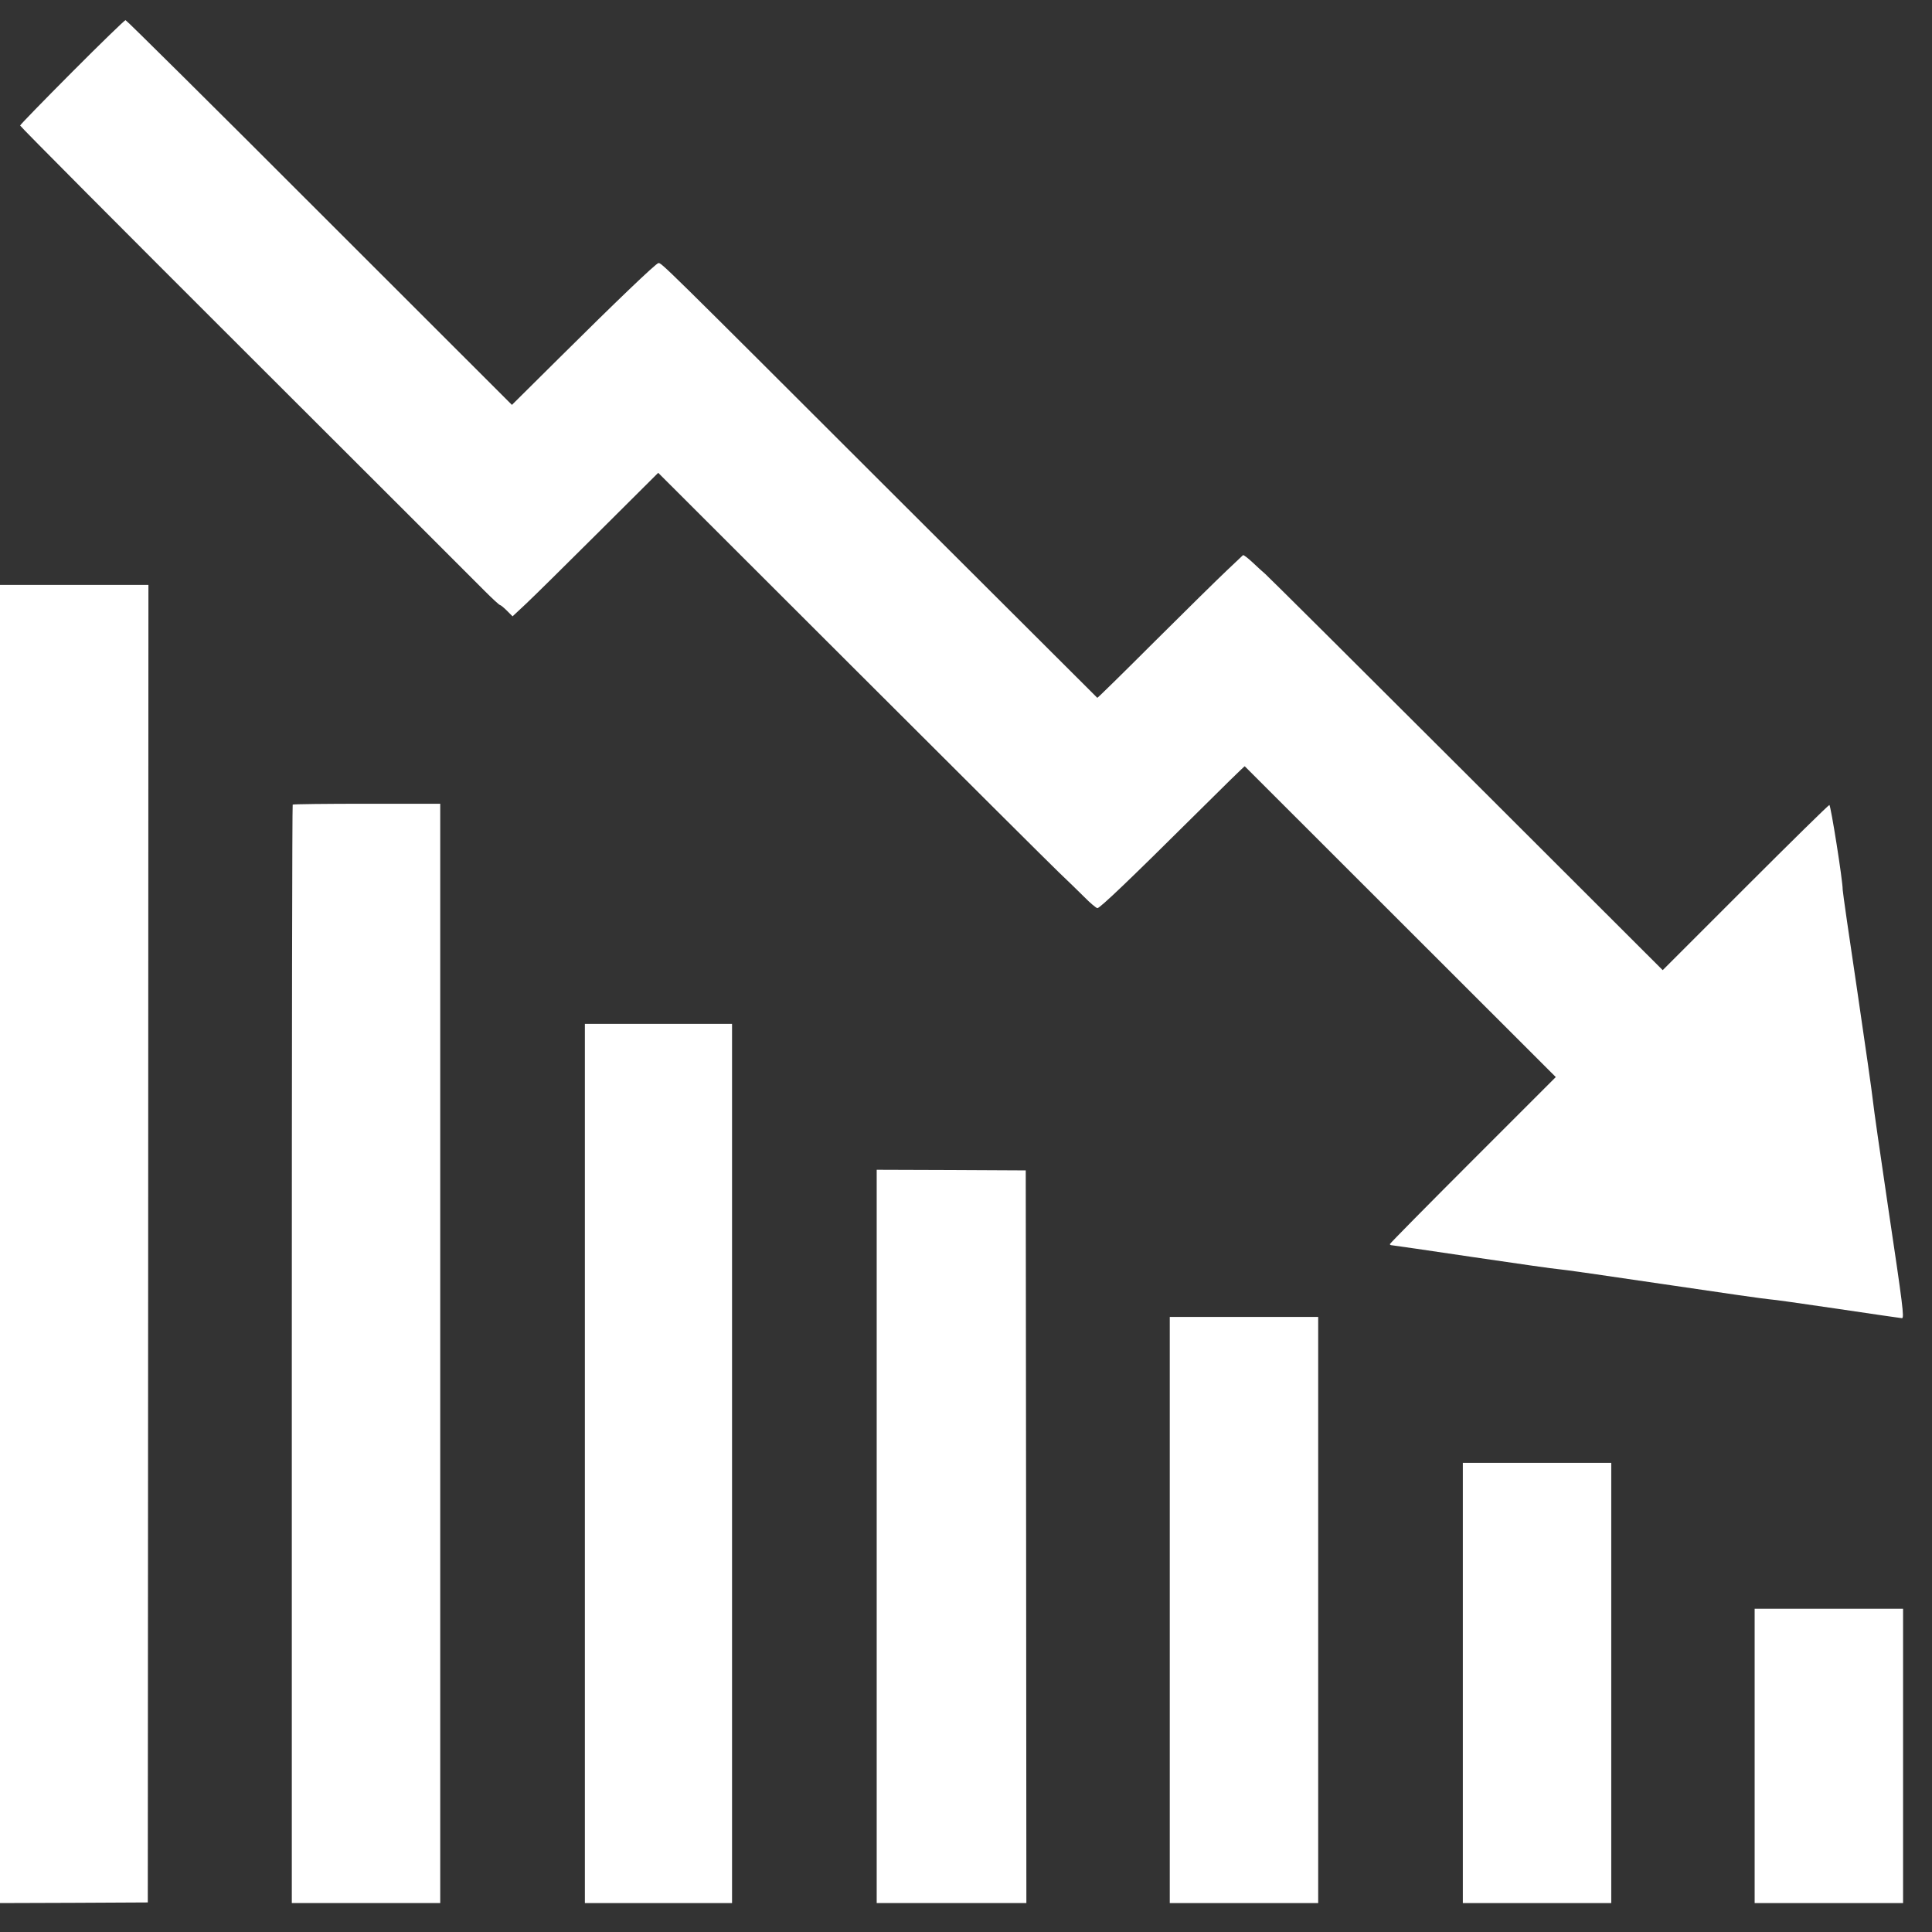
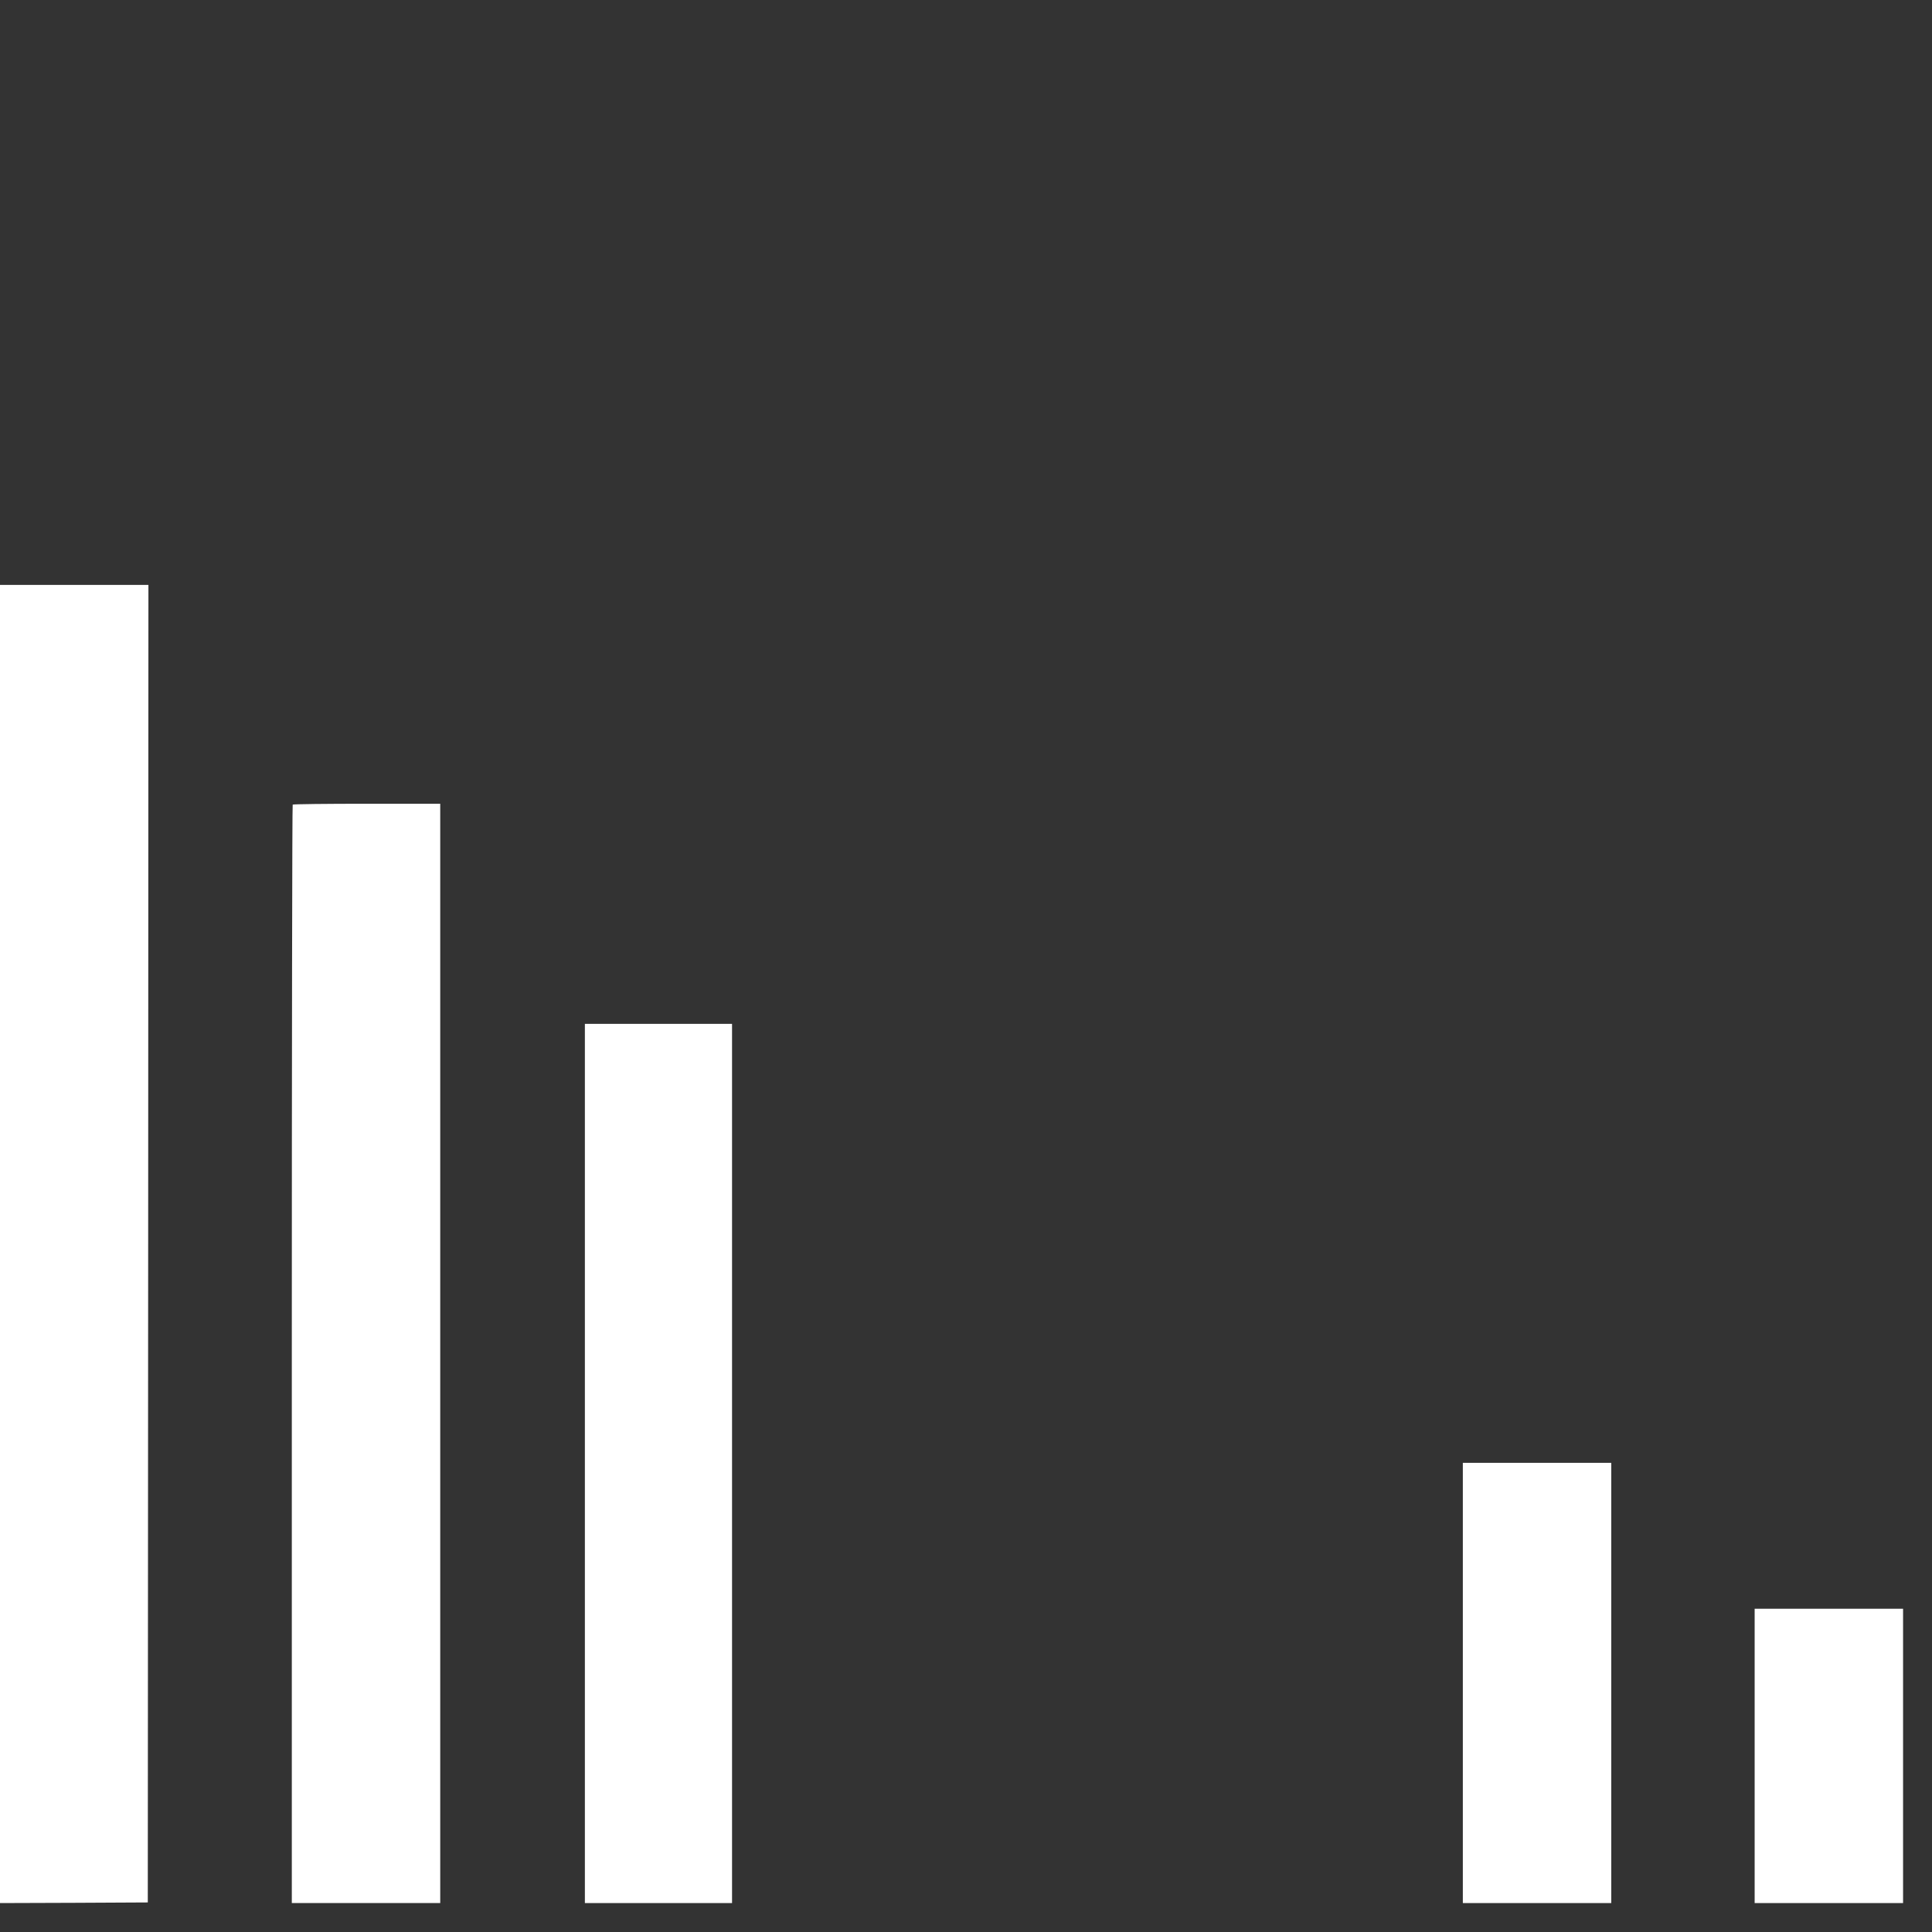
<svg xmlns="http://www.w3.org/2000/svg" width="2048" height="2048" viewBox="0 0 2048 2048" fill="none">
  <rect x="0" y="0" width="2048" height="2048" fill="#333333" stroke="none" />
  <g clip-path="url(#clip0_1825_1488)">
-     <path d="M76.401 76.4C46.134 106.8 21.334 132.267 21.334 133.067C21.334 134 128.534 241.733 259.734 372.667C390.801 503.467 504.934 617.467 513.334 626C521.734 634.4 529.201 641.333 530.001 641.333C530.667 641.333 534.001 644 537.334 647.333L543.334 653.333L557.334 640.267C564.934 633.2 599.601 598.933 634.401 564.267L697.734 501.2L902.534 705.733C1015.2 818.267 1114.13 916.8 1122.53 924.8C1130.93 932.8 1143.07 944.533 1149.47 950.933C1155.87 957.467 1162.13 962.667 1163.33 962.667C1166 962.667 1198.4 931.733 1265.6 864.933C1294.93 835.733 1319.2 812 1319.47 812.267C1319.73 812.533 1394 886.667 1484.53 977.2L1649.2 1141.73L1561.2 1229.73C1512.93 1278 1473.33 1318.13 1473.33 1318.8C1473.33 1319.47 1474.13 1320 1475.2 1320C1476.27 1320 1515.33 1325.73 1562.13 1332.67C1609.07 1339.6 1649.33 1345.33 1651.73 1345.33C1654.27 1345.33 1704.67 1352.53 1763.87 1361.33C1822.93 1370.13 1873.47 1377.33 1875.87 1377.33C1878.4 1377.33 1910.53 1381.87 1947.47 1387.33C1984.4 1392.8 2015.2 1397.33 2016.13 1397.33C2018.8 1397.33 2017.07 1384.13 2001.33 1278.67C1993.2 1224 1986 1173.6 1985.33 1166.67C1984.67 1159.73 1977.2 1107.47 1968.8 1050.53C1960.27 993.733 1953.33 945.333 1953.33 943.2C1953.47 933.867 1940.67 853.333 1939.2 853.333C1938.27 853.333 1898.27 892.667 1850 940.933L1762.53 1028.4L1554.27 820.4C1439.73 706 1343.87 610.667 1341.33 608.533C1338.8 606.4 1332.67 600.8 1327.73 596.133C1322.67 591.467 1318.27 588 1317.6 588.533C1317.07 589.067 1309.2 596.533 1300.13 605.067C1290.93 613.733 1256.53 647.6 1223.6 680.4C1190.67 713.333 1163.47 740 1163.2 739.733C1162.93 739.467 1064.67 641.467 944.934 522C699.467 276.8 700.934 278.267 697.867 278.933C694.934 279.467 652.401 320.267 592.667 379.6L542.667 429.2L338.667 225.333C226.534 113.067 134.001 21.333 133.067 21.333C132.134 21.333 106.534 46.133 76.401 76.4Z" fill="white" />
    <path d="M0 1318.67V2017.33L78.4 2017.07L156.667 2016.67L157.067 1318.27L157.333 620H78.667H0V1318.67Z" fill="white" />
    <path d="M310.267 852.933C309.734 853.333 309.334 1115.6 309.334 1435.6V2017.33H388.001H466.667V1434.67V852H388.934C346.134 852 310.667 852.4 310.267 852.933Z" fill="white" />
    <path d="M620 1551.33V2017.33H698H776V1551.33V1085.33H698H620V1551.33Z" fill="white" />
-     <path d="M929.334 1628.67V2017.33H1008.67H1088L1087.73 1629.07L1087.33 1240.67L1008.4 1240.27L929.334 1240V1628.67Z" fill="white" />
-     <path d="M1240 1706.67V2017.33H1318.67H1397.33V1706.67V1396H1318.67H1240V1706.67Z" fill="white" />
    <path d="M1550.67 1784V2017.33H1629.33H1708V1784V1550.67H1629.33H1550.67V1784Z" fill="white" />
    <path d="M1860 1861.33V2017.33H1938.67H2017.33V1861.33V1705.33H1938.67H1860V1861.33Z" fill="white" />
  </g>
  <defs>
    <clipPath id="clip0_1825_1488">
      <rect width="2048" height="2048" fill="white" />
    </clipPath>
  </defs>
</svg>